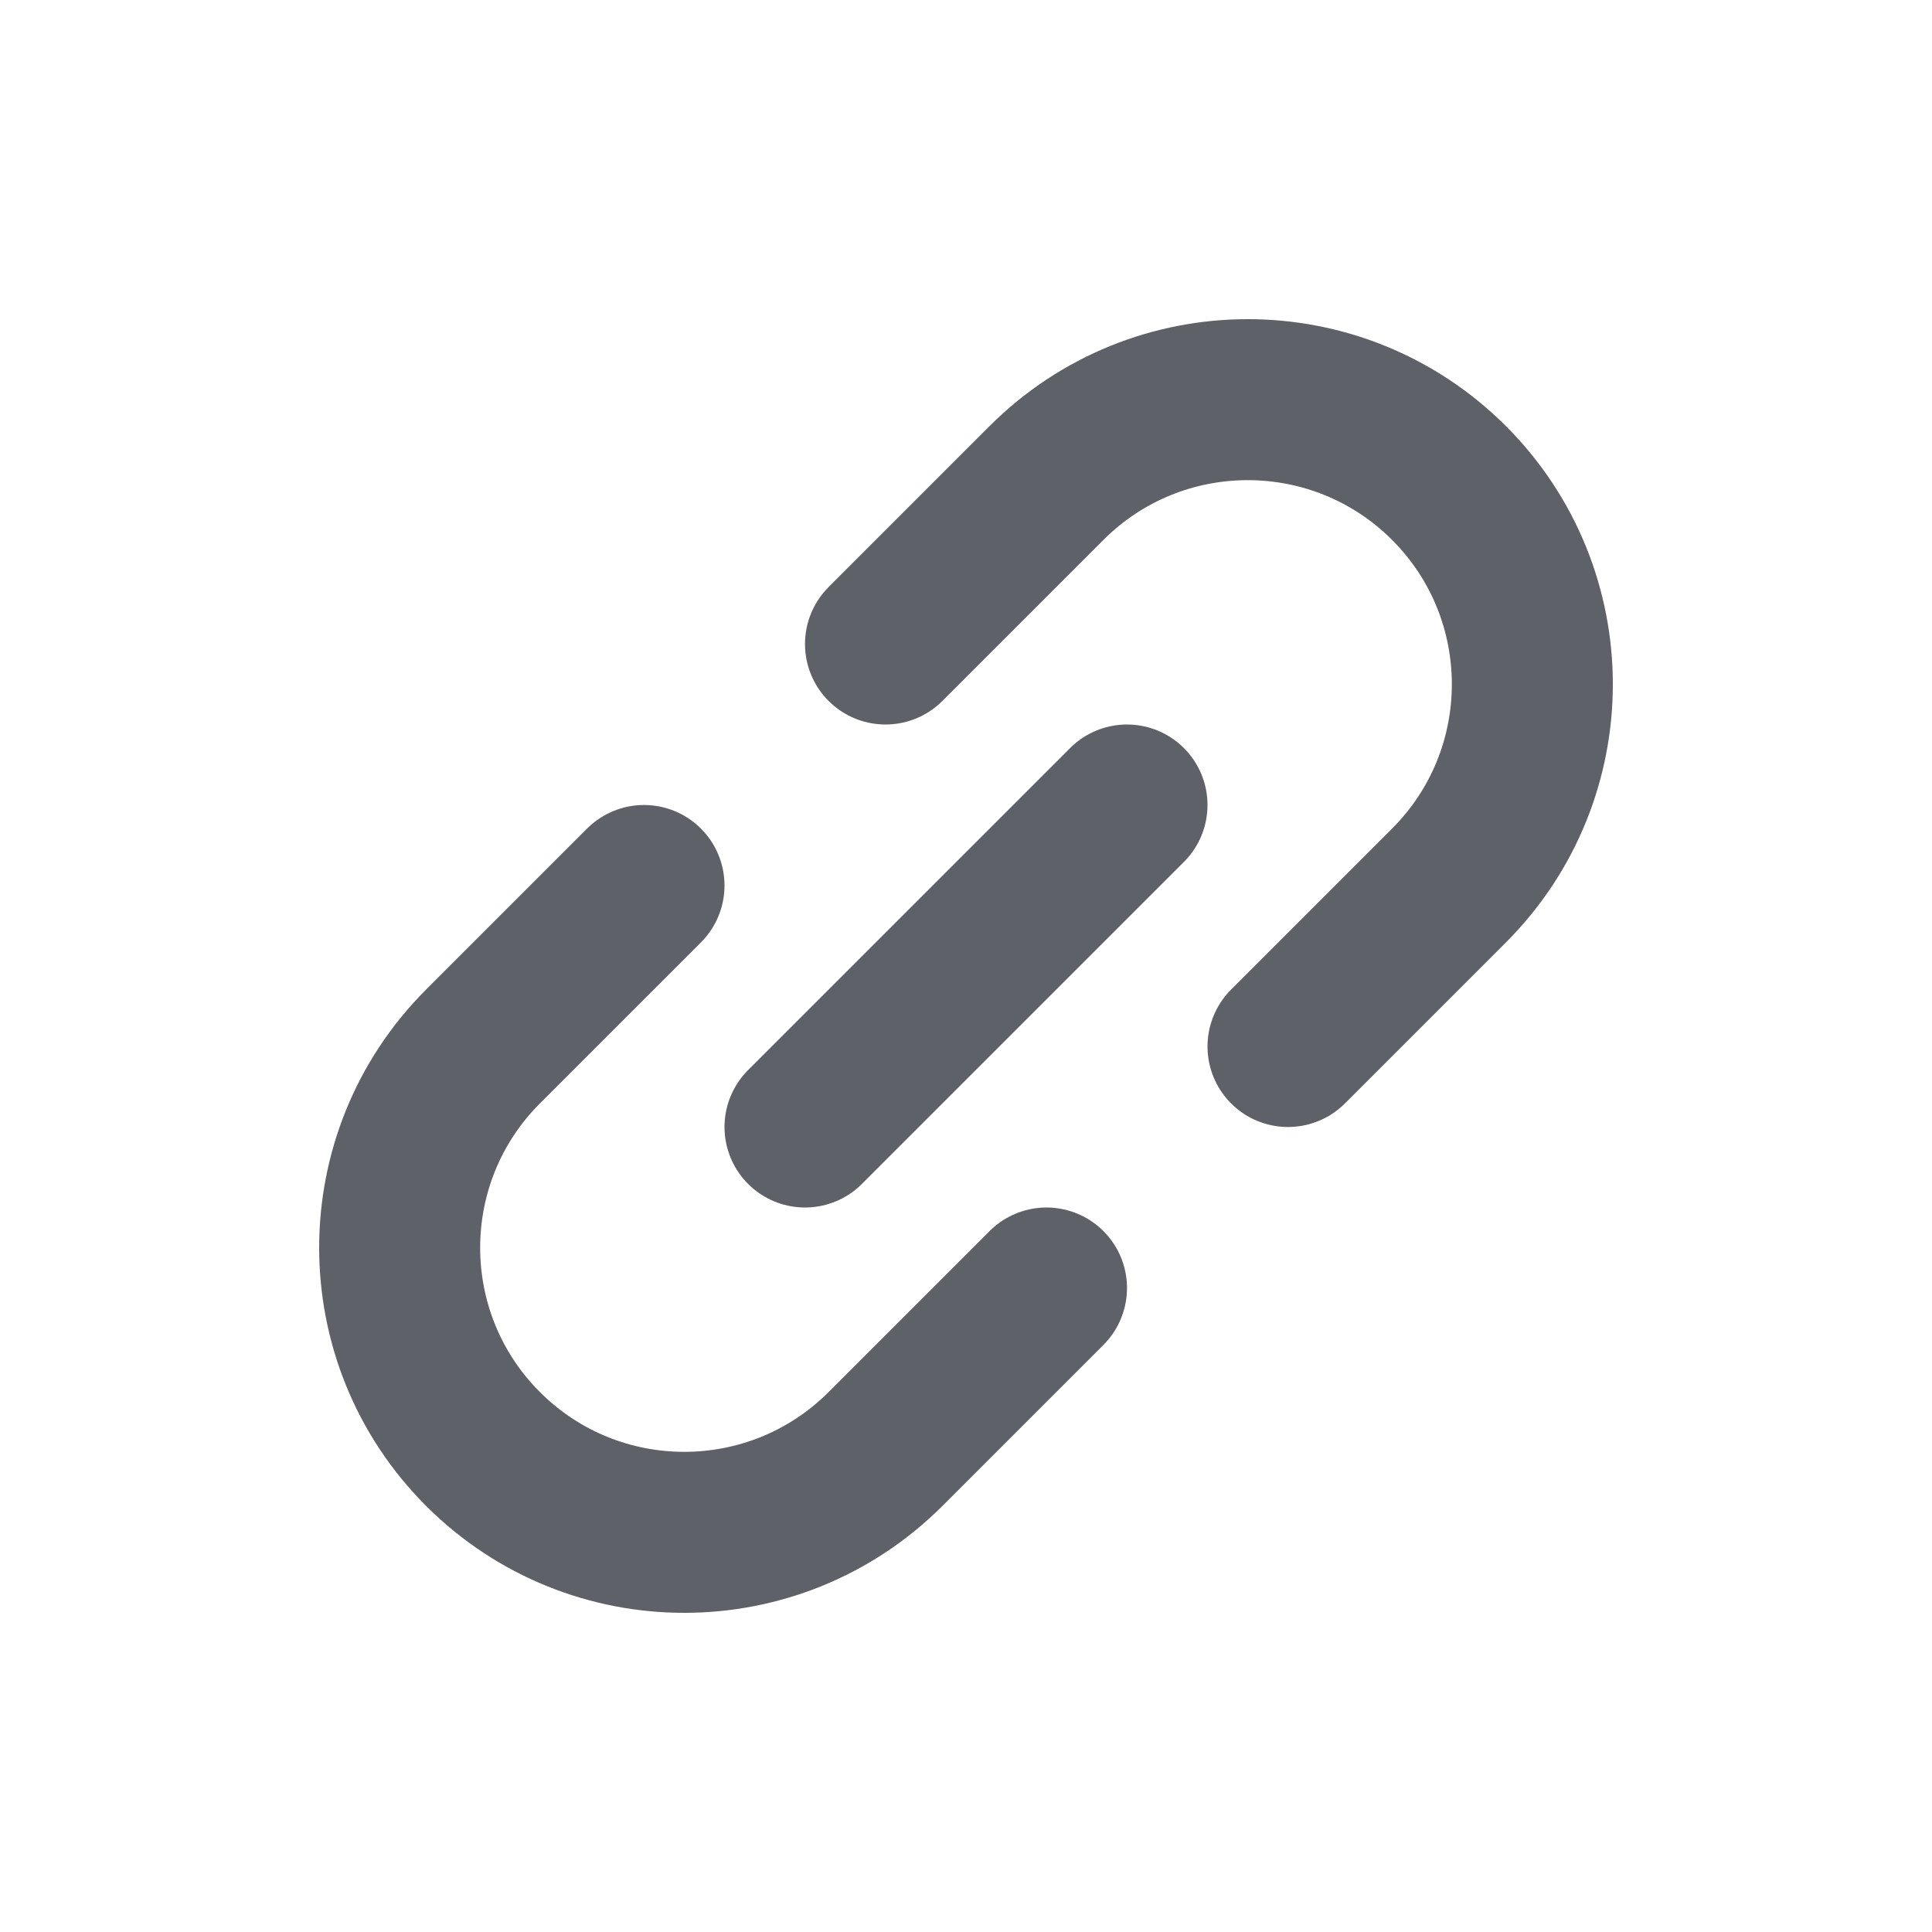
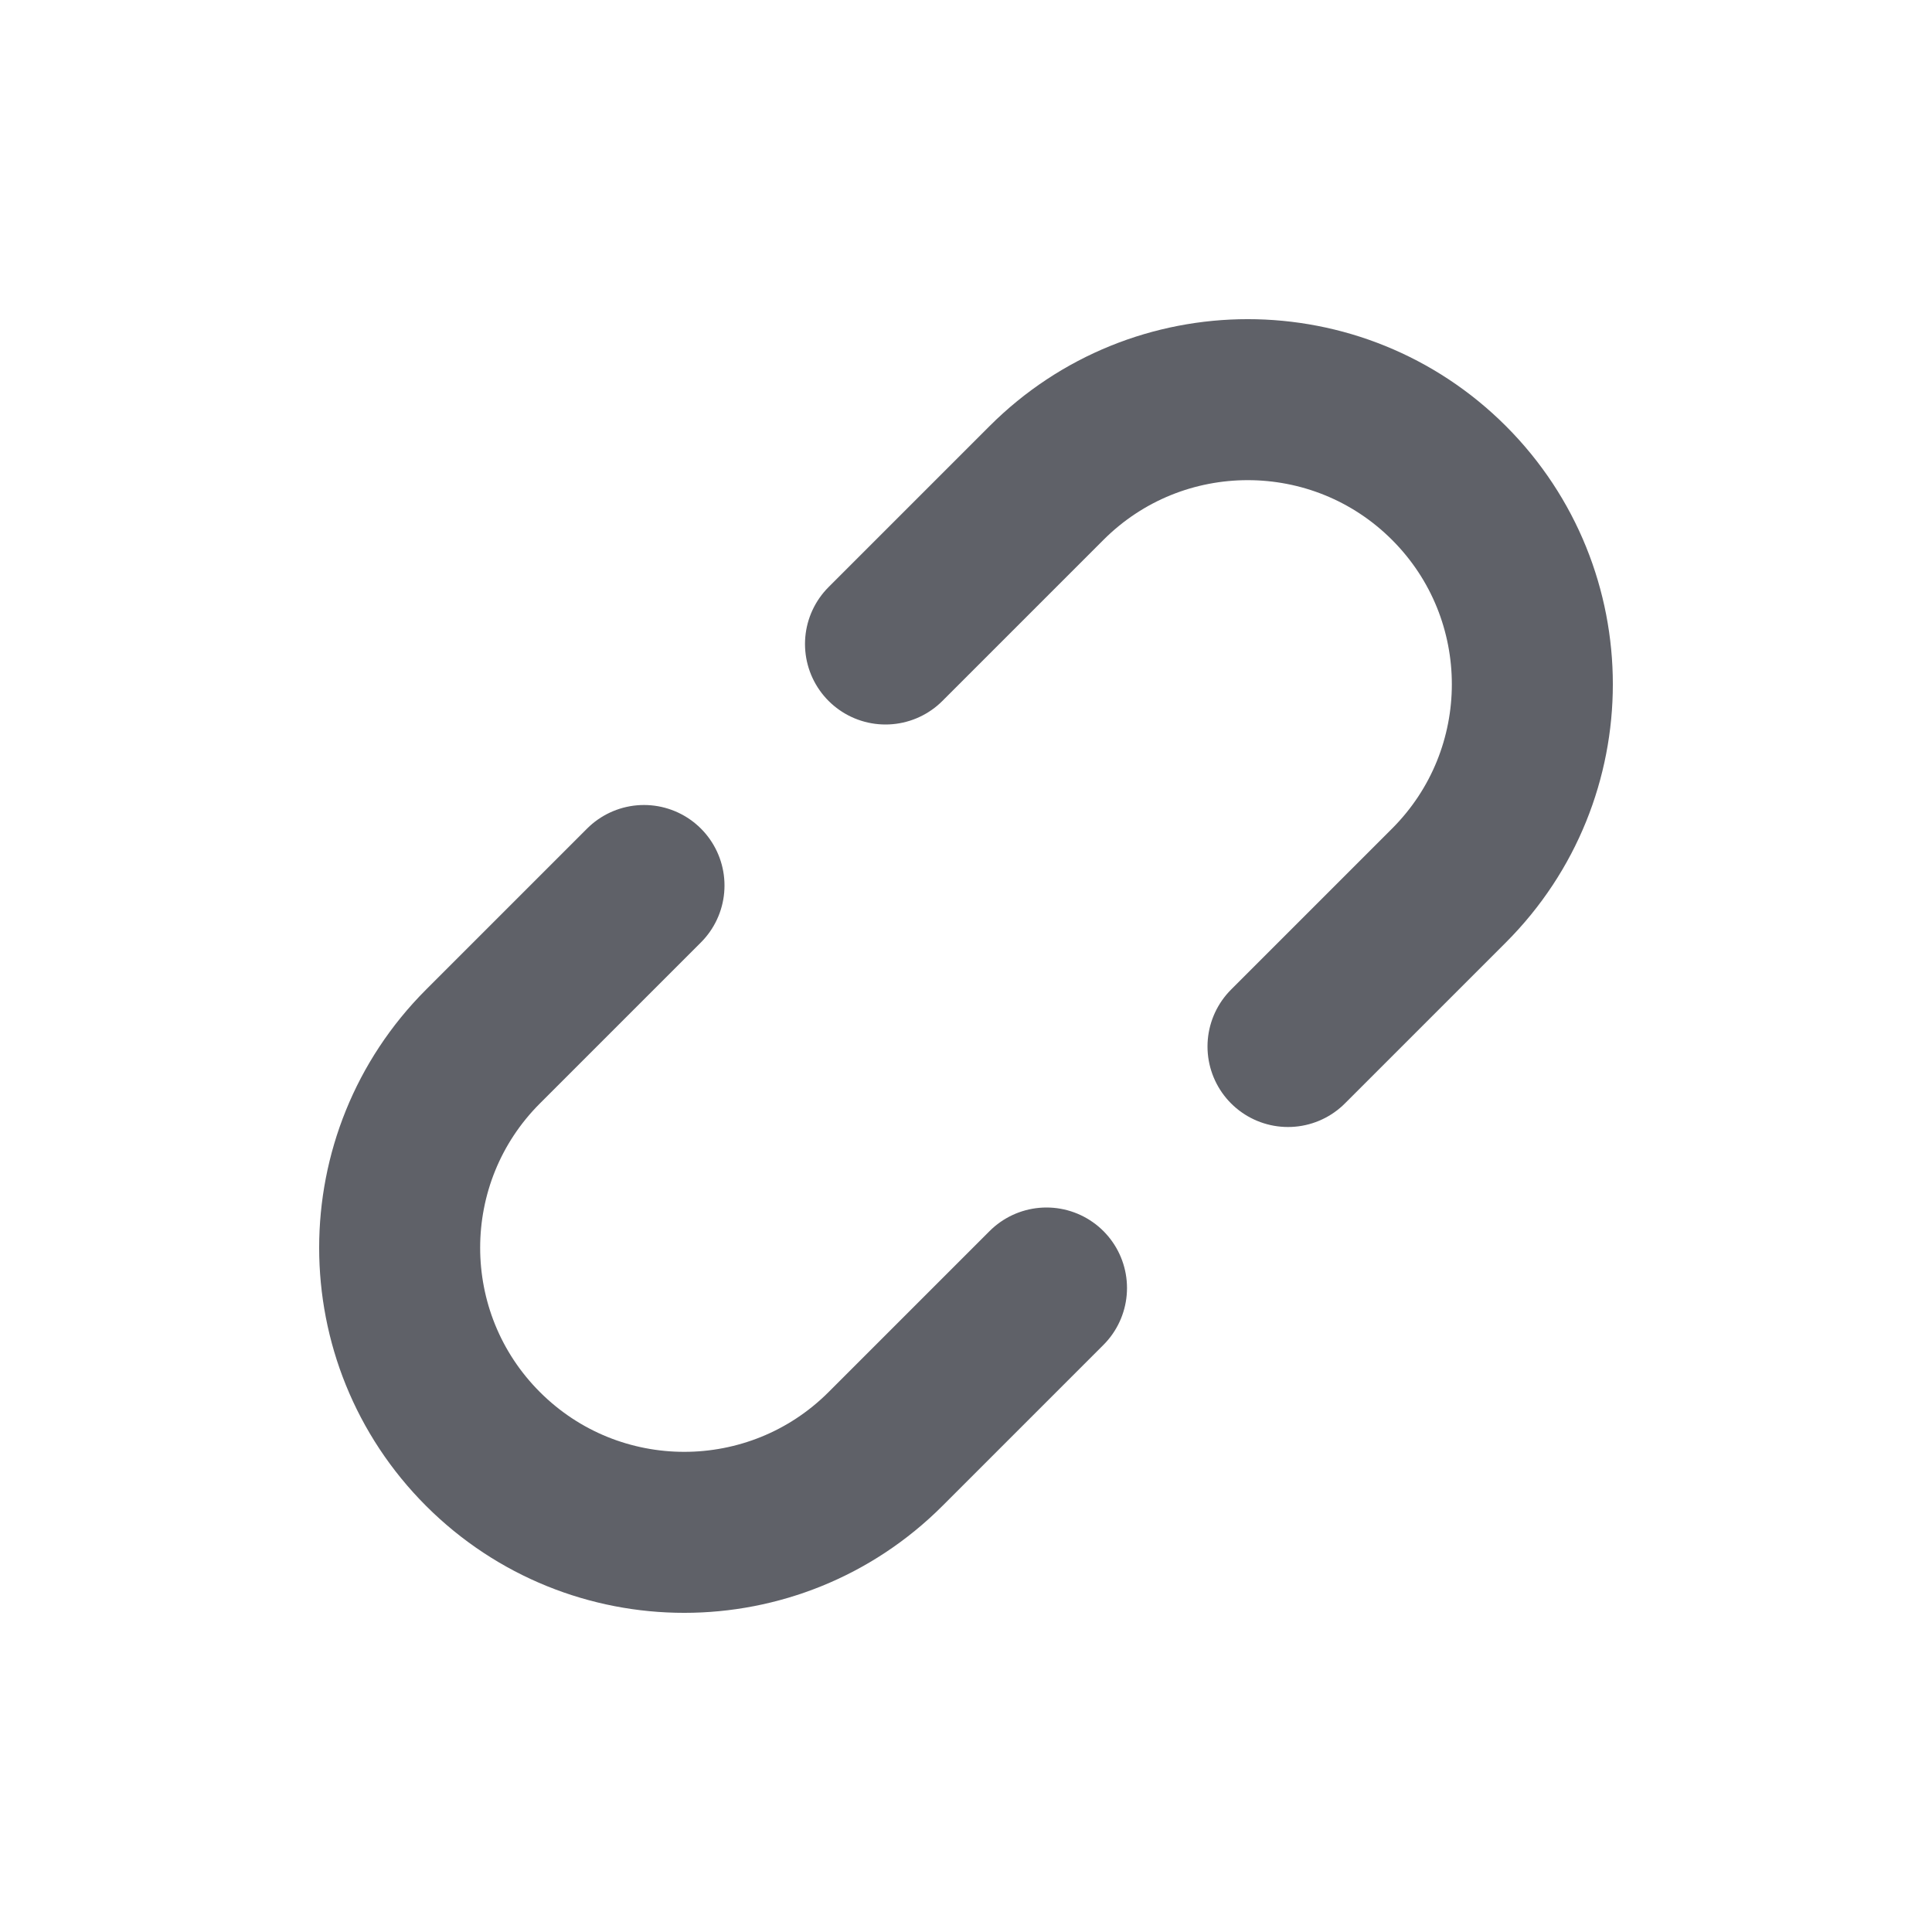
<svg xmlns="http://www.w3.org/2000/svg" width="33" height="33" viewBox="0 0 33 33" fill="none">
-   <path d="M19.25 13.75L13.75 19.25" stroke="#5F6168" stroke-width="2.75" stroke-linecap="round" stroke-linejoin="round" />
  <path d="M22 17.875L24.75 15.125C26.648 13.226 26.648 10.149 24.75 8.25V8.25C22.852 6.352 19.773 6.352 17.875 8.25L15.125 11M11 15.125L8.25 17.875C6.352 19.773 6.352 22.852 8.25 24.75V24.75C10.149 26.648 13.226 26.648 15.125 24.75L17.875 22" stroke="#5F6168" stroke-width="2.75" stroke-linecap="round" />
</svg>